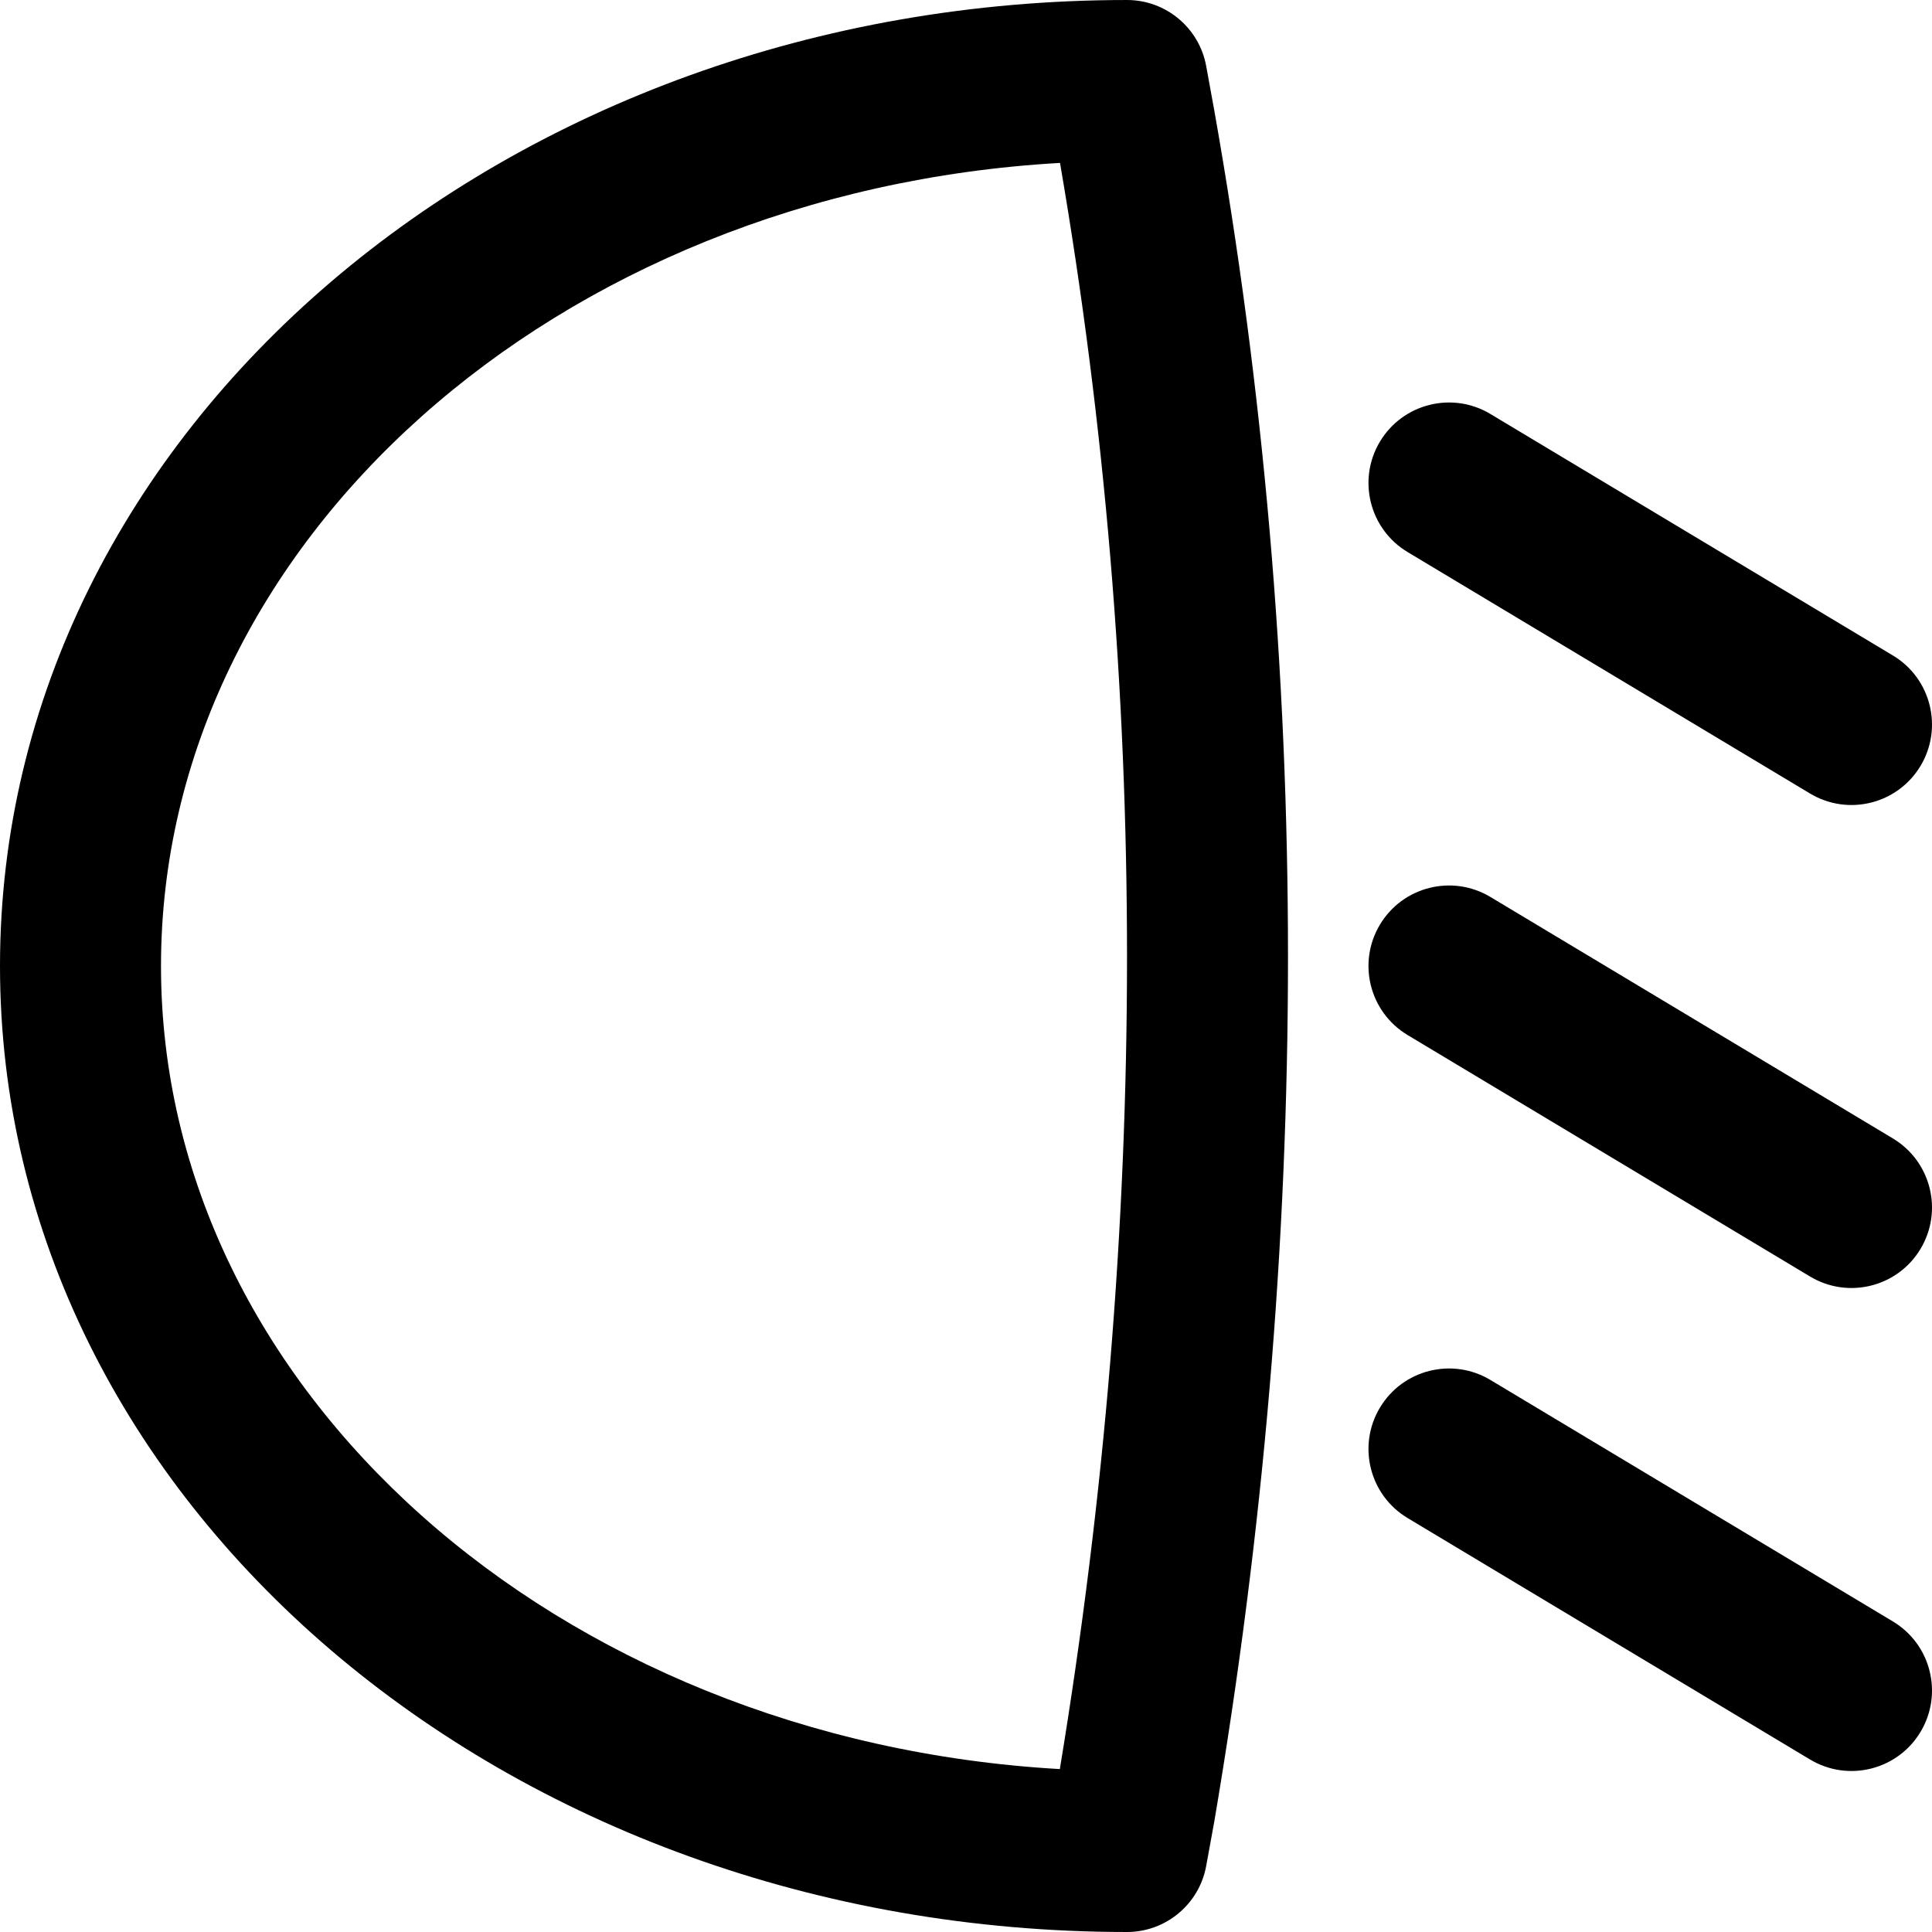
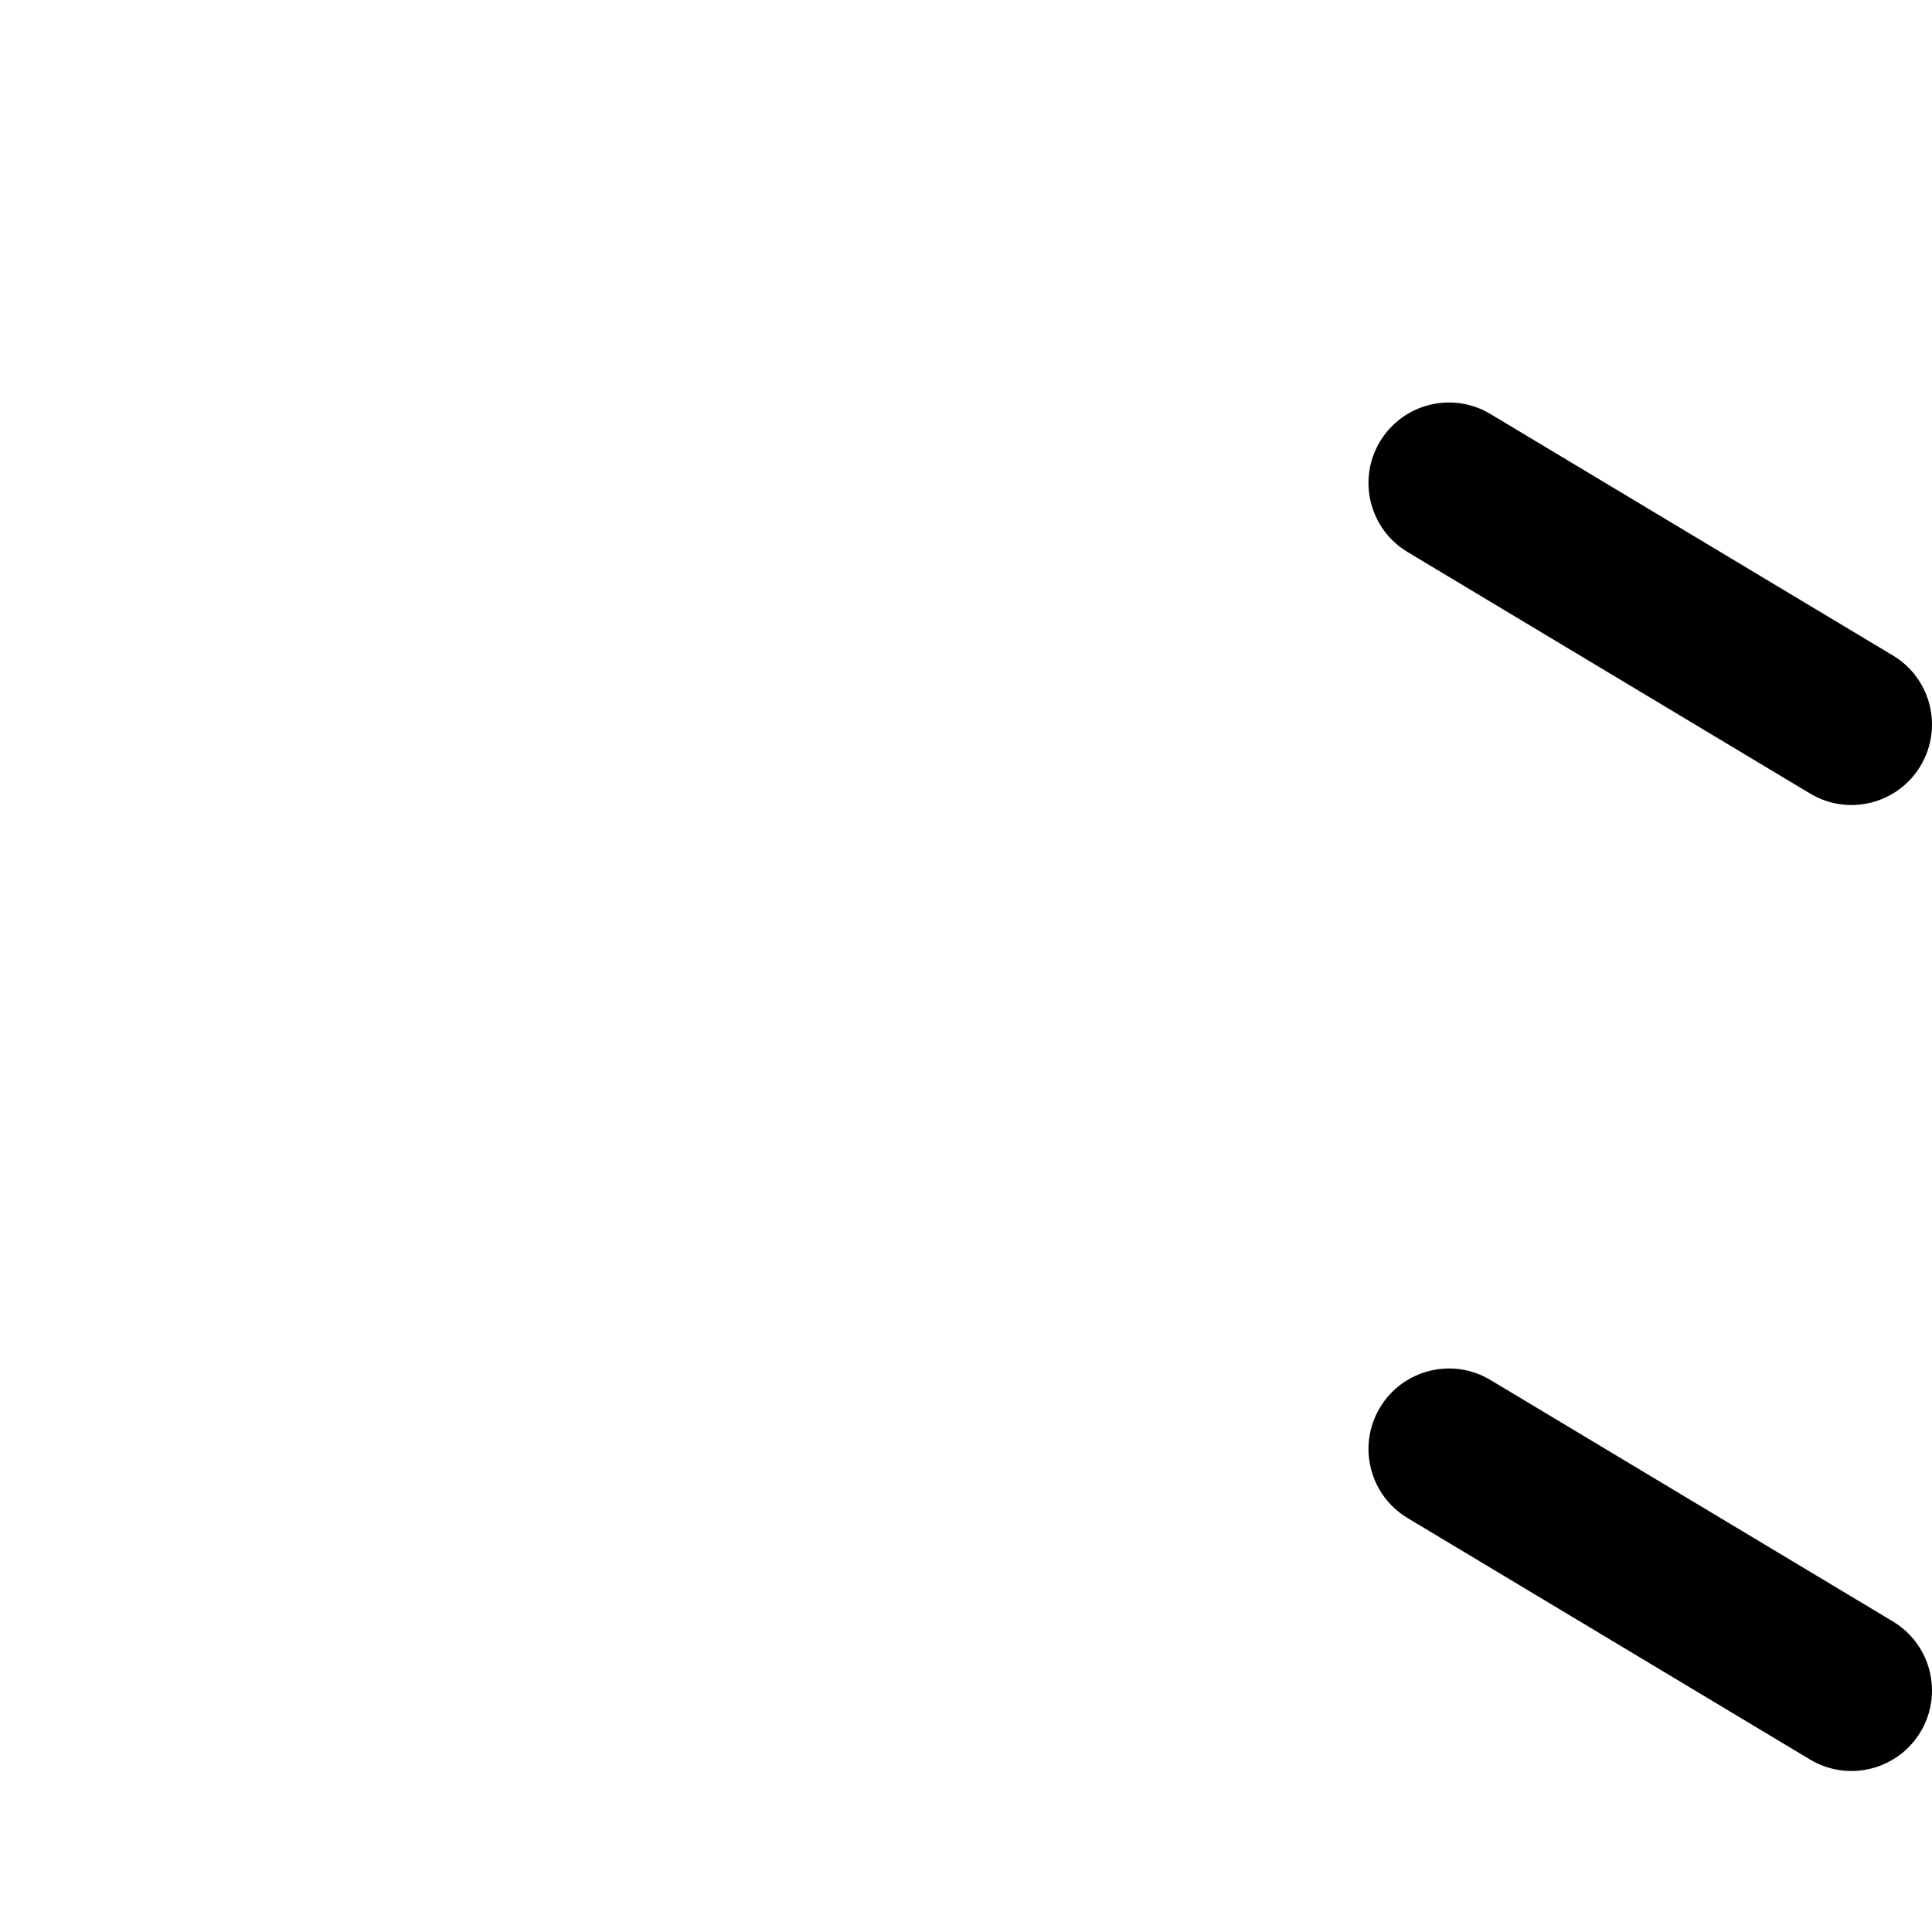
<svg xmlns="http://www.w3.org/2000/svg" fill="#000000" height="800px" width="800px" version="1.1" id="Layer_1" viewBox="0 0 512.003 512.003" xml:space="preserve">
  <g>
    <g>
      <g>
-         <path d="M319.654,17.509C317.806,7.37,308.973,0.002,298.667,0.002C134.431,0.002,0,113.753,0,256.002s134.431,256,298.667,256     c10.306,0,19.139-7.368,20.987-17.507l2.155-11.819c26.024-153.137,26.035-306.534,0.018-453.247L319.654,17.509z      M280.869,468.828C147.171,461.181,42.667,368.033,42.667,256.002c0-112.045,104.529-205.201,238.249-212.829     C304.607,180.973,304.596,325.021,280.869,468.828z" />
-         <path d="M373.024,146.295l106.667,64c10.103,6.062,23.207,2.786,29.269-7.317c6.062-10.103,2.786-23.207-7.317-29.269     l-106.667-64c-10.103-6.062-23.207-2.786-29.269,7.317C359.645,127.129,362.921,140.233,373.024,146.295z" />
-         <path d="M501.643,301.708l-106.667-64c-10.103-6.062-23.207-2.786-29.269,7.317c-6.062,10.103-2.786,23.207,7.317,29.269     l106.667,64c10.103,6.062,23.207,2.786,29.269-7.317C515.022,320.874,511.746,307.77,501.643,301.708z" />
+         <path d="M373.024,146.295l106.667,64c10.103,6.062,23.207,2.786,29.269-7.317c6.062-10.103,2.786-23.207-7.317-29.269     l-106.667-64c-10.103-6.062-23.207-2.786-29.269,7.317C359.645,127.129,362.921,140.233,373.024,146.295" />
        <path d="M501.643,429.708l-106.667-64c-10.103-6.062-23.207-2.786-29.269,7.317c-6.062,10.103-2.786,23.207,7.317,29.269     l106.667,64c10.103,6.062,23.207,2.786,29.269-7.317C515.022,448.875,511.746,435.77,501.643,429.708z" />
      </g>
    </g>
  </g>
</svg>